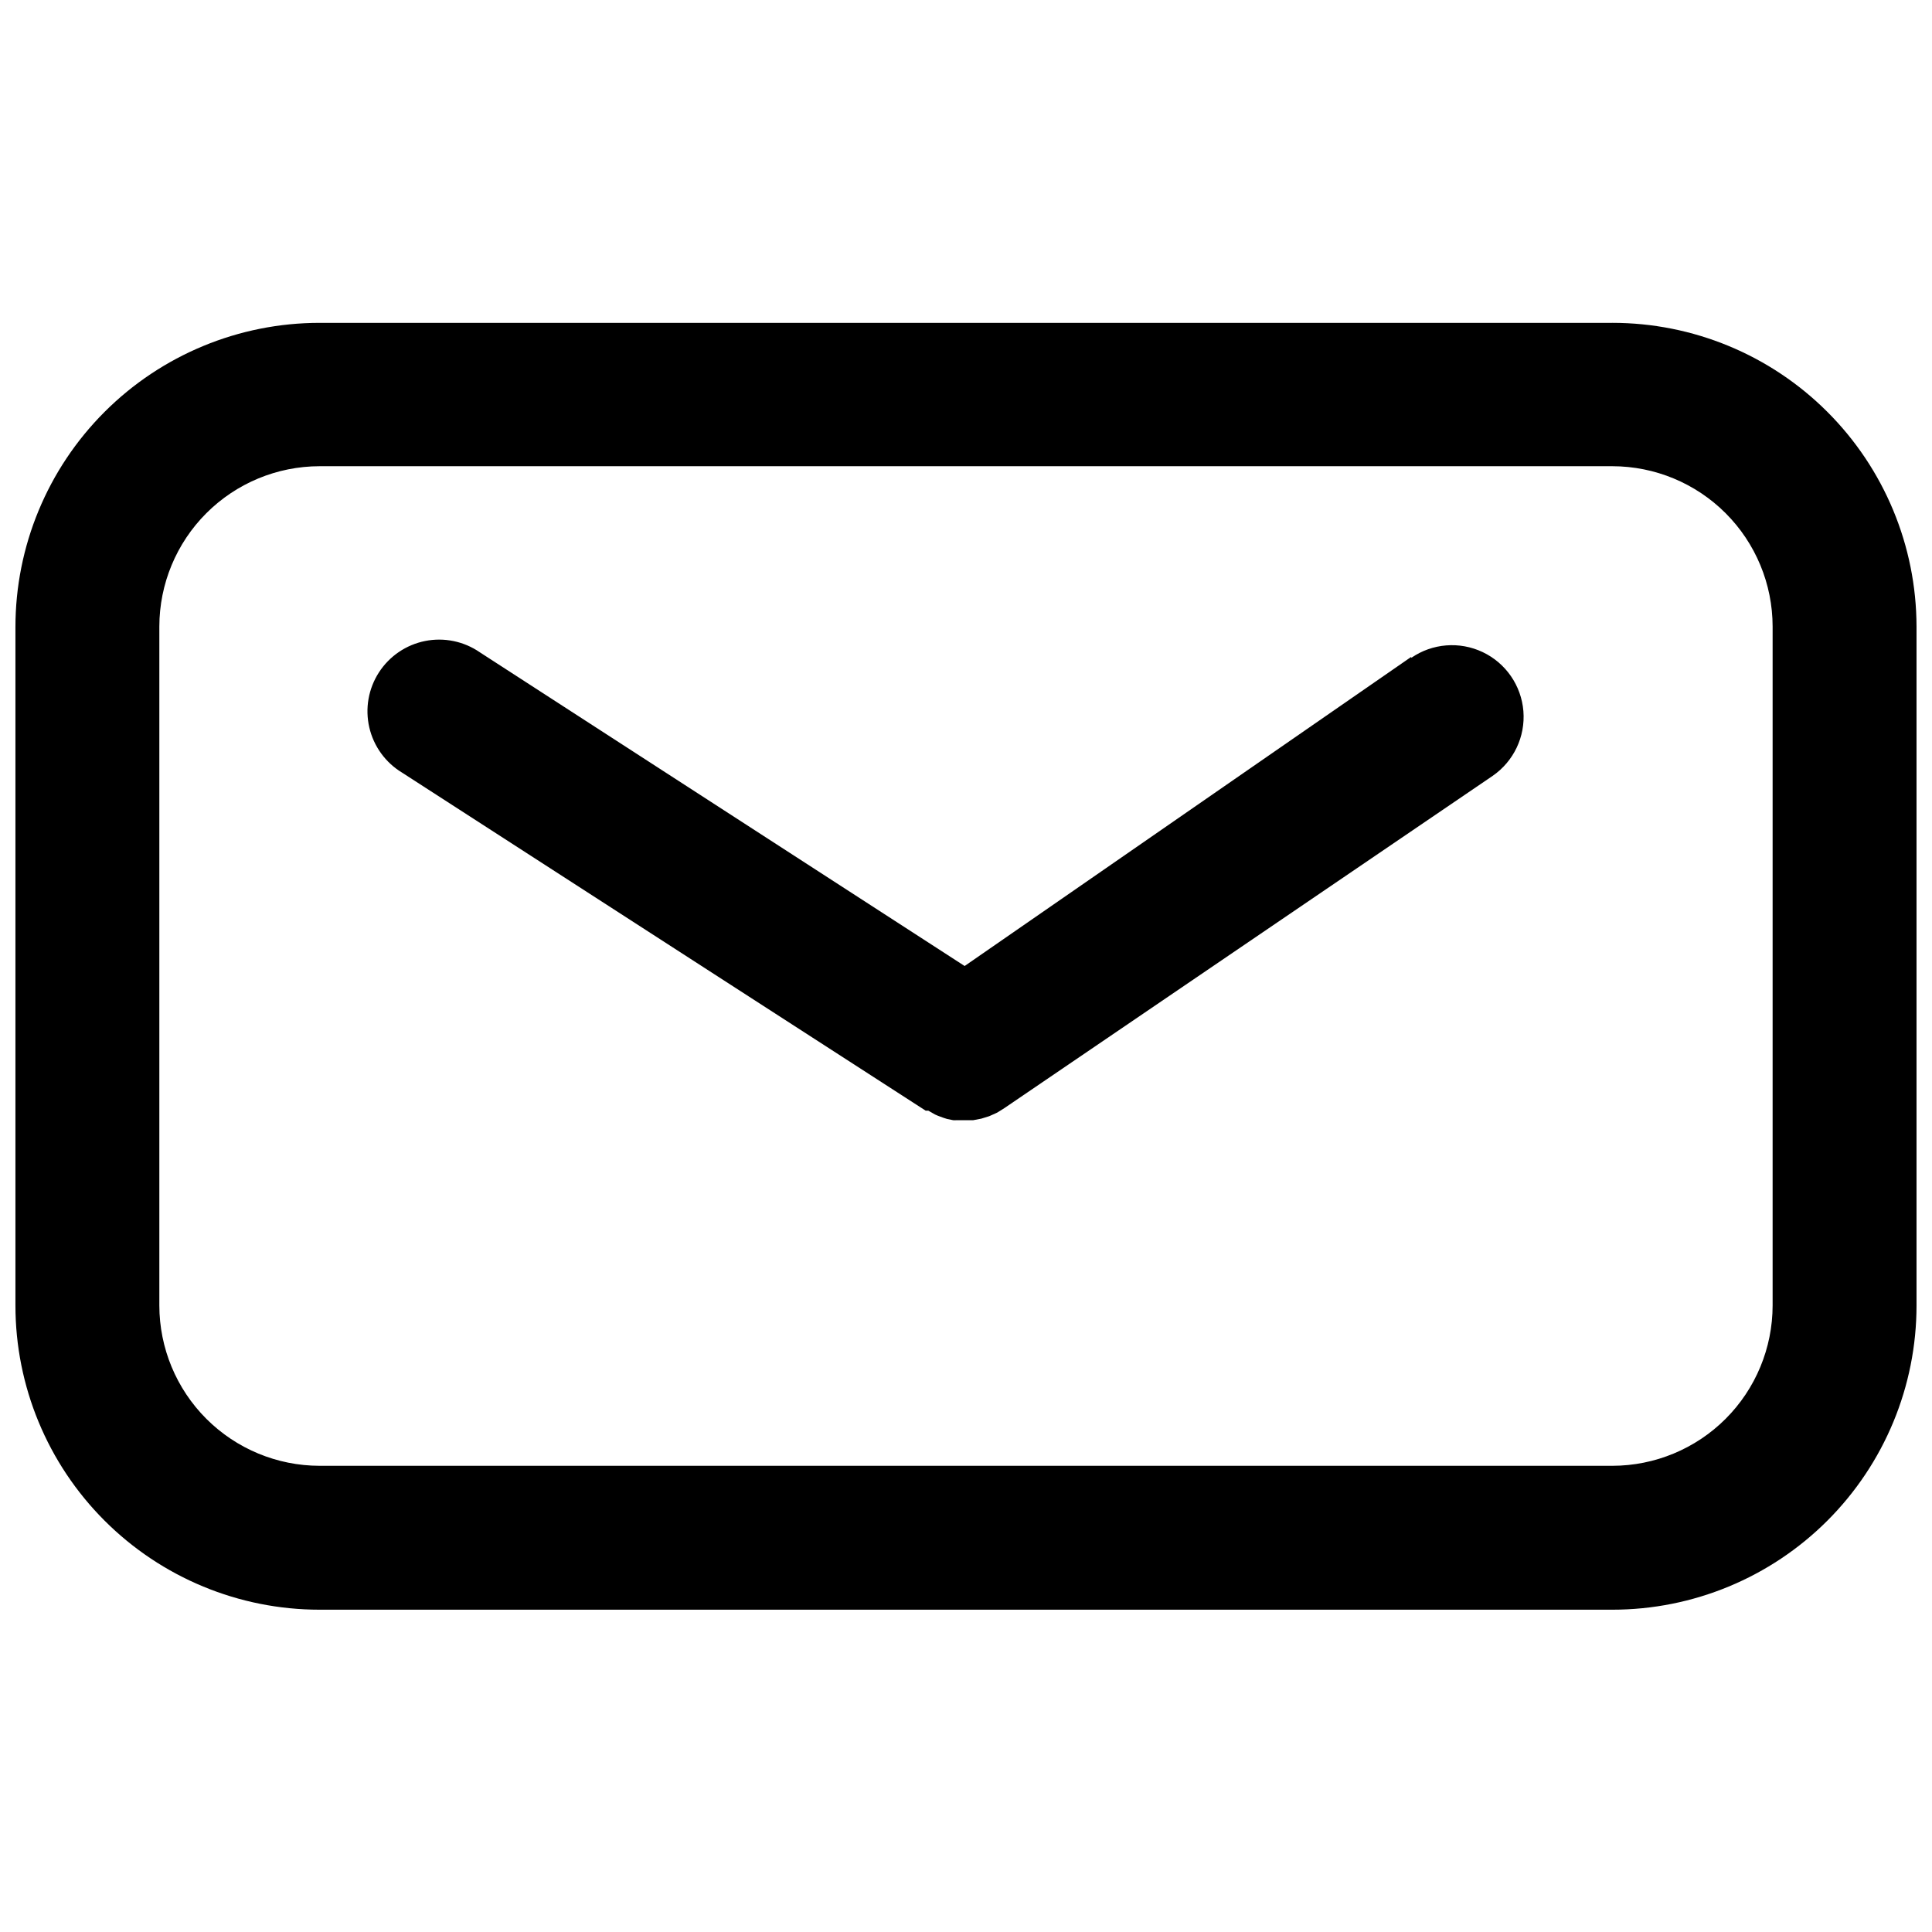
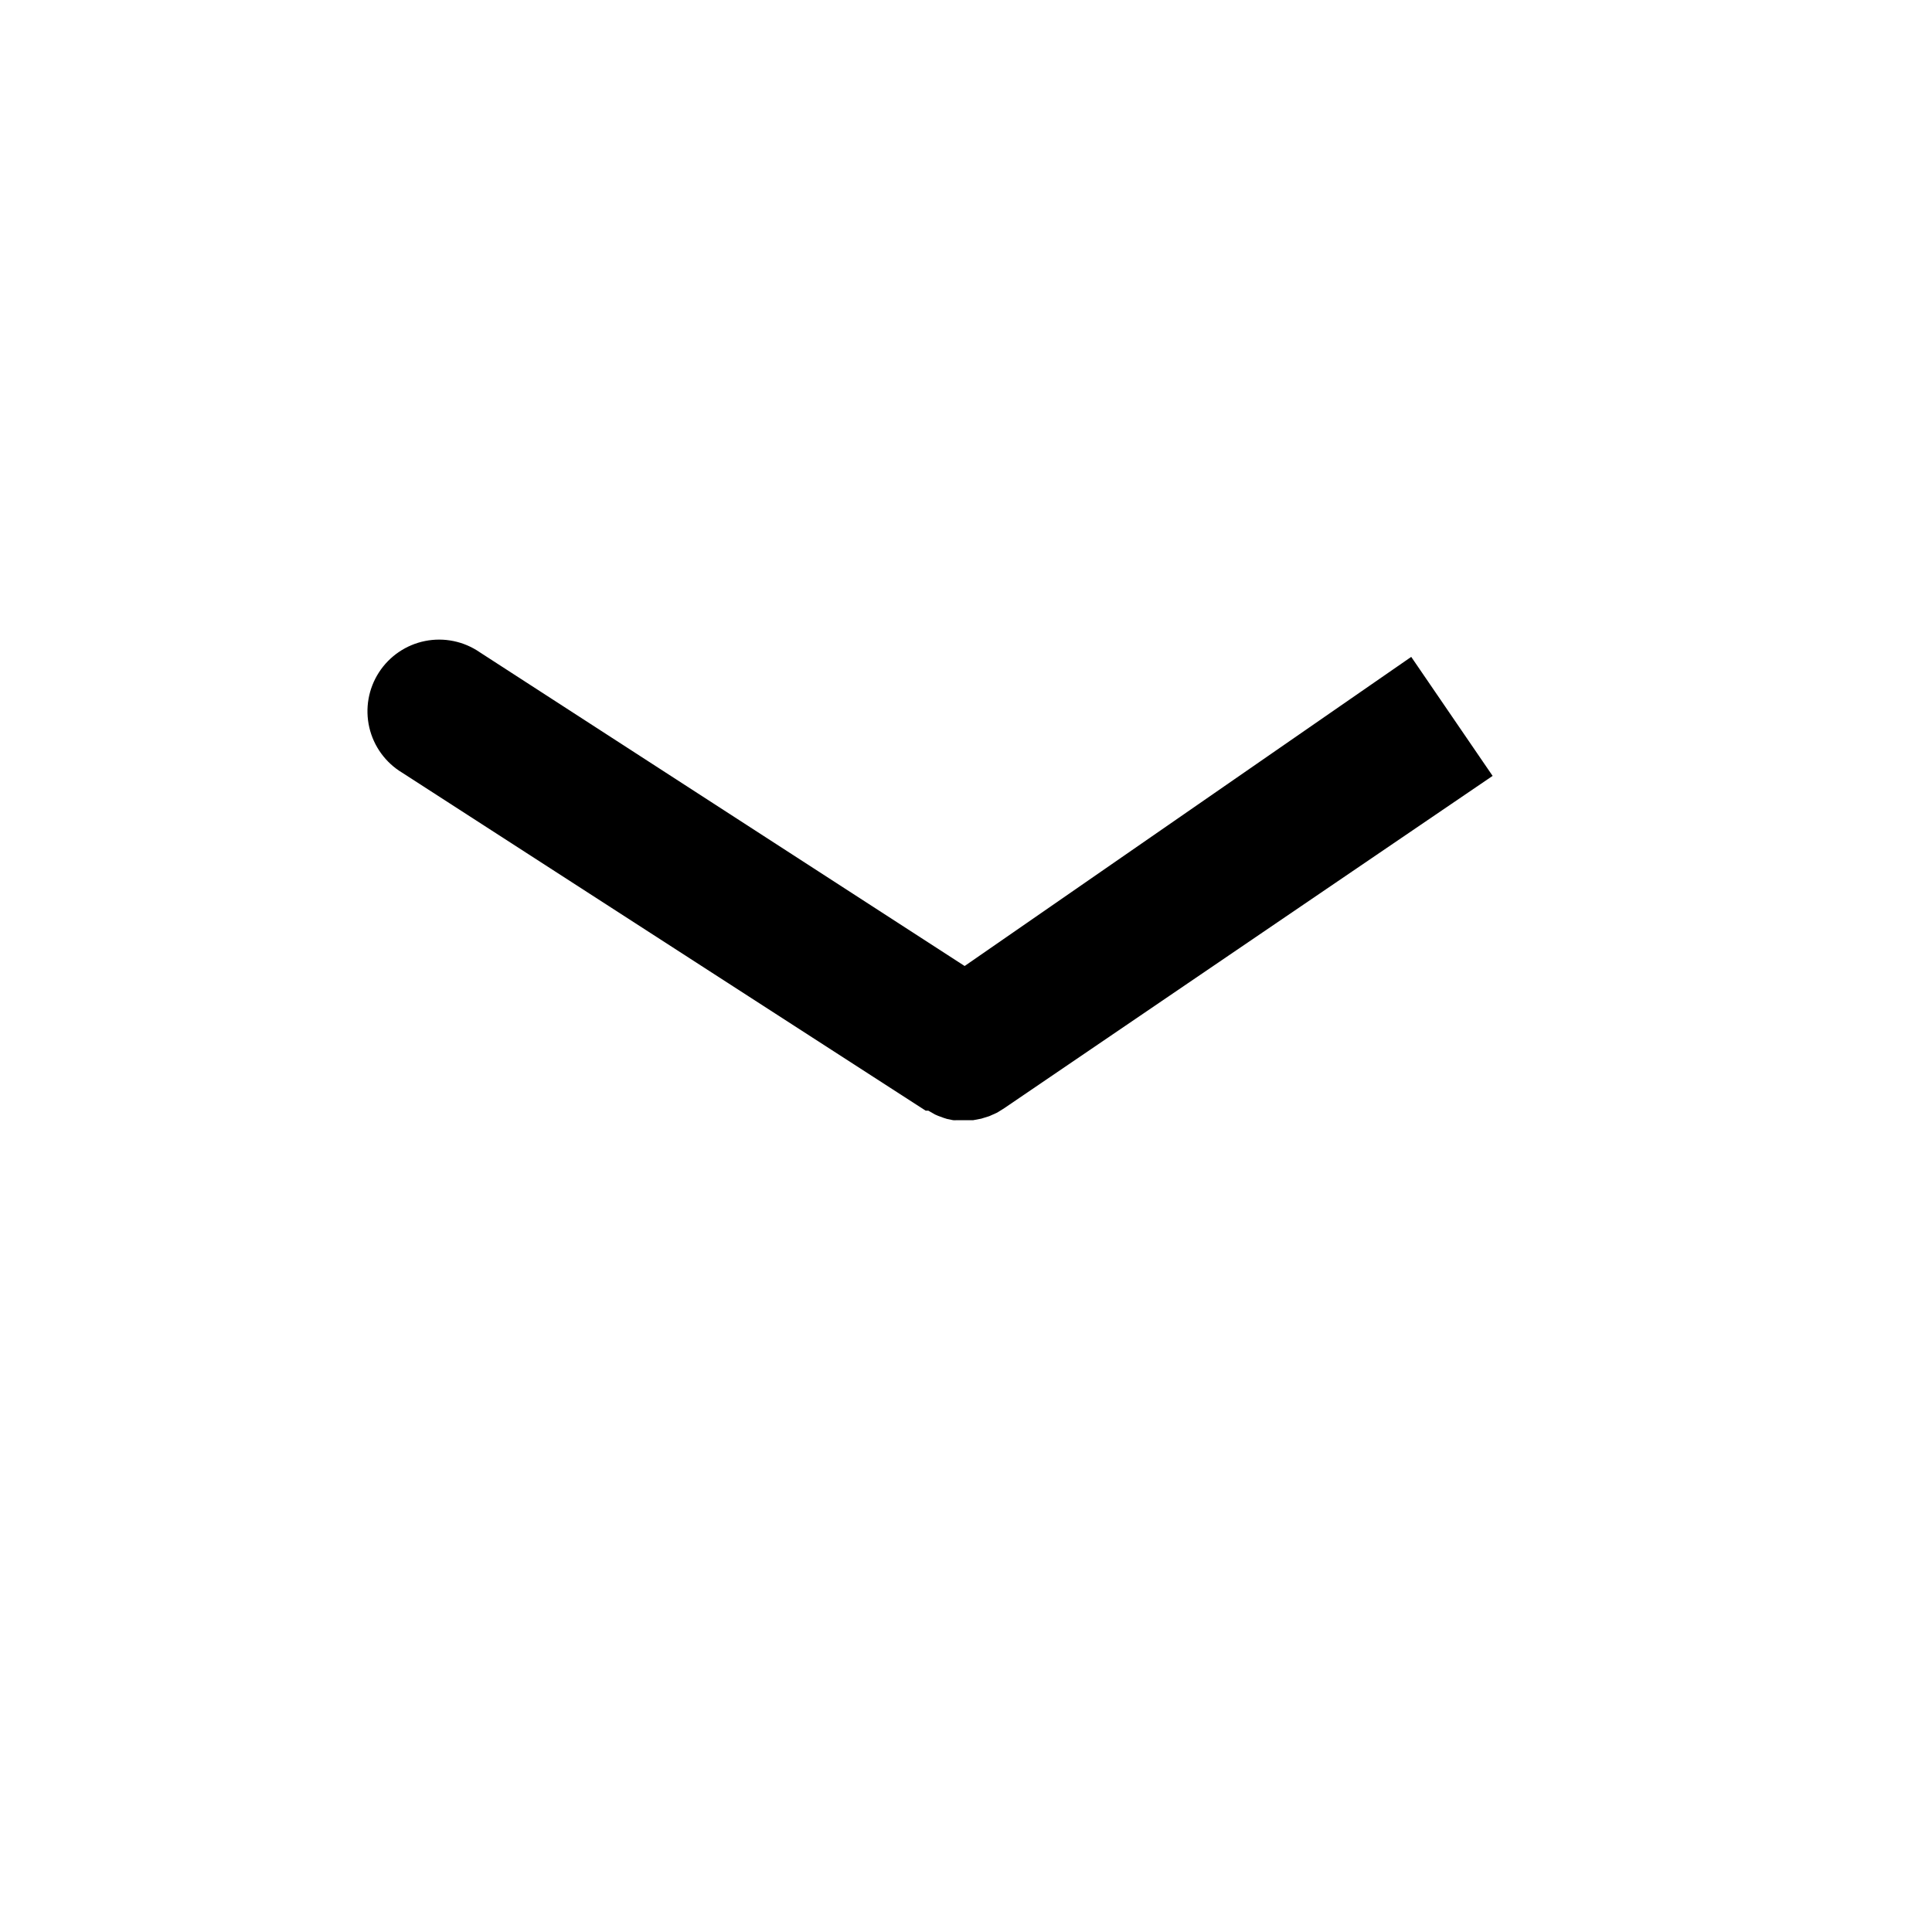
<svg xmlns="http://www.w3.org/2000/svg" width="800px" height="800px" version="1.1" viewBox="144 144 512 512">
  <defs>
    <clipPath id="a">
-       <path d="m148.09 229h503.81v342h-503.81z" />
-     </clipPath>
+       </clipPath>
  </defs>
  <g clip-path="url(#a)">
    <path d="m571.29 229.56h-342.59c-21.379 0-41.883 8.492-57 23.609-15.117 15.117-23.609 35.621-23.609 57v179.81c0 21.379 8.492 41.879 23.609 56.996 15.117 15.117 35.621 23.613 57 23.613h342.59c21.379 0 41.883-8.496 57-23.613 15.117-15.117 23.609-35.617 23.609-56.996v-179.96c-0.039-21.355-8.551-41.82-23.664-56.902-15.109-15.086-35.59-23.559-56.945-23.559zm42.473 260.42v0.004c-0.016 11.258-4.492 22.055-12.453 30.016-7.965 7.961-18.758 12.441-30.02 12.453h-342.59c-11.262-0.012-22.055-4.492-30.016-12.453-7.965-7.961-12.441-18.758-12.457-30.016v-179.96c0.016-11.262 4.492-22.055 12.457-30.02 7.961-7.961 18.754-12.441 30.016-12.453h342.59c11.262 0.012 22.055 4.492 30.02 12.453 7.961 7.965 12.438 18.758 12.453 30.02z" />
  </g>
-   <path d="m517.99 318.08-118.35 81.922-128.47-83.129h0.004c-4.231-2.922-9.461-4.008-14.504-3.004-5.039 1.004-9.457 4.004-12.246 8.32-2.793 4.316-3.711 9.582-2.555 14.586 1.16 5.008 4.297 9.332 8.699 11.988l138.75 89.578h0.703l1.762 1.008 0.805 0.352 1.512 0.555 0.957 0.301 1.512 0.301 0.008 0.004c0.316 0.027 0.637 0.027 0.957 0h4.383l2.117-0.402 2.117-0.656 1.914-0.855 0.453-0.25 1.613-1.008 129.43-88.07c5.586-3.852 8.695-10.391 8.156-17.16-0.543-6.766-4.652-12.727-10.781-15.641-6.133-2.914-13.352-2.336-18.938 1.516z" />
+   <path d="m517.99 318.08-118.35 81.922-128.47-83.129h0.004c-4.231-2.922-9.461-4.008-14.504-3.004-5.039 1.004-9.457 4.004-12.246 8.32-2.793 4.316-3.711 9.582-2.555 14.586 1.16 5.008 4.297 9.332 8.699 11.988l138.75 89.578h0.703l1.762 1.008 0.805 0.352 1.512 0.555 0.957 0.301 1.512 0.301 0.008 0.004c0.316 0.027 0.637 0.027 0.957 0h4.383l2.117-0.402 2.117-0.656 1.914-0.855 0.453-0.25 1.613-1.008 129.43-88.07z" />
</svg>